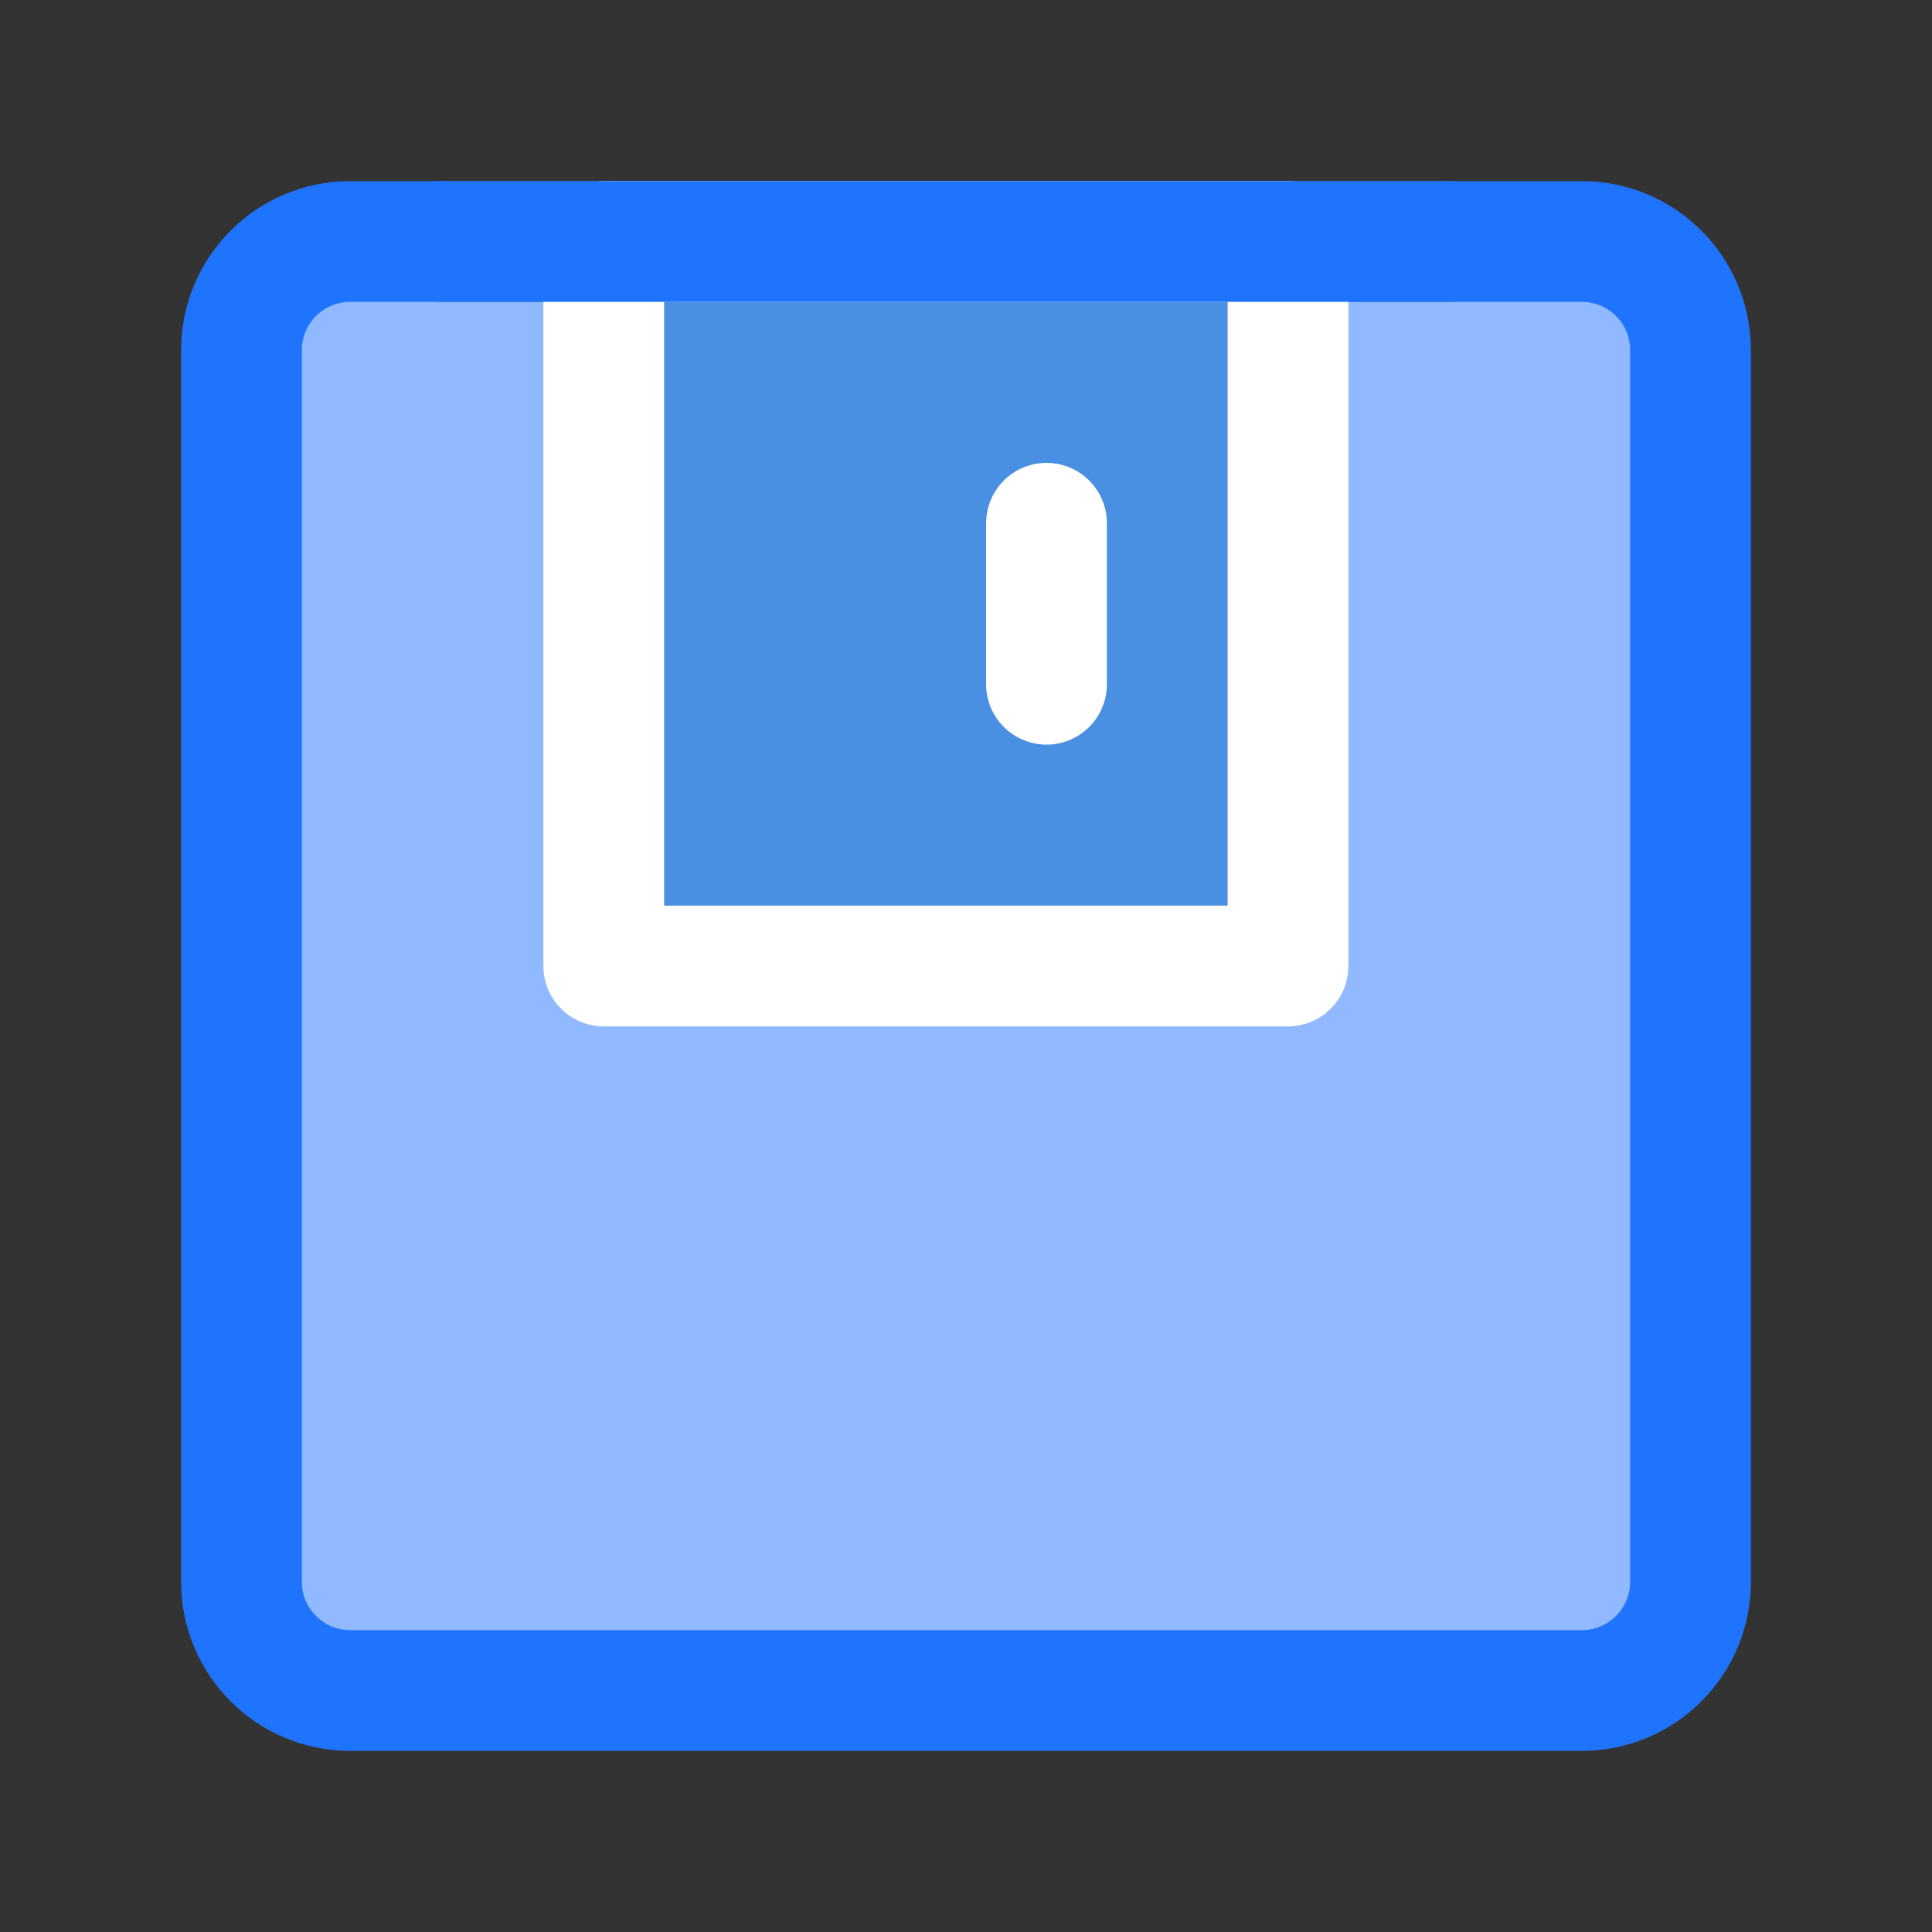
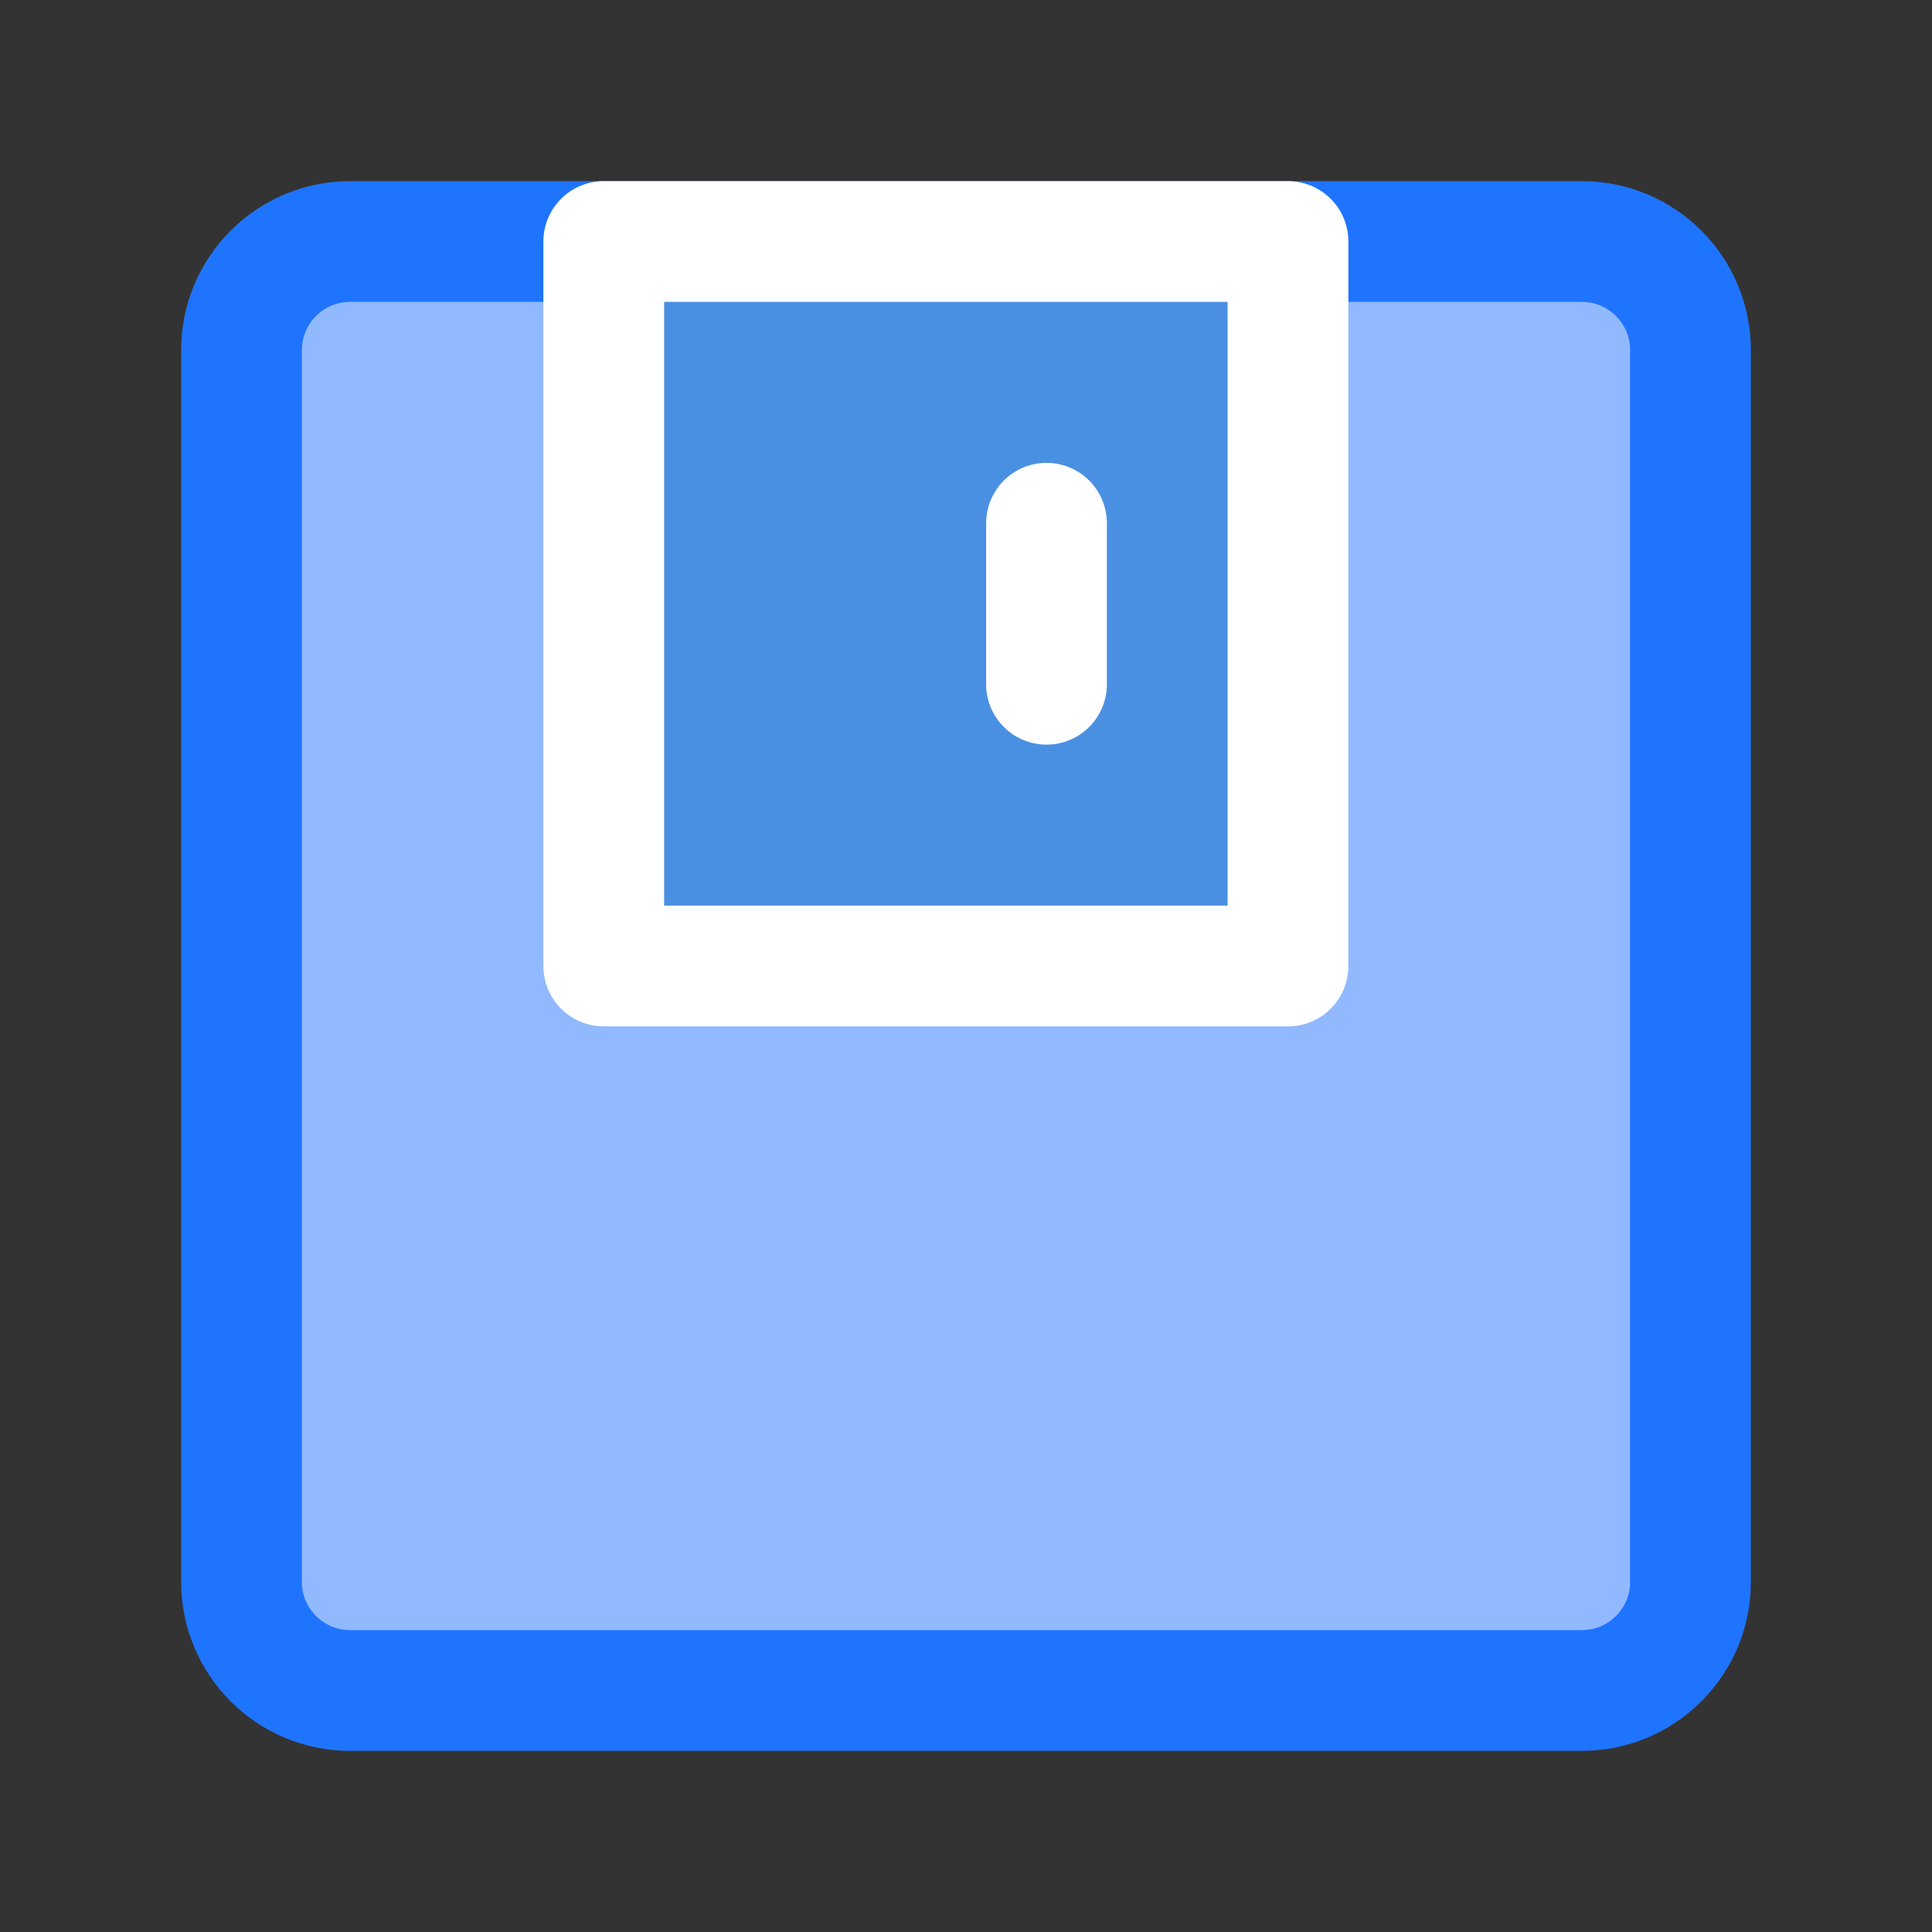
<svg xmlns="http://www.w3.org/2000/svg" width="35" height="35" viewBox="0 0 48 48" fill="none">
  <rect x="0" y="0" width="48" height="48" fill="#333333" stroke="none" />
  <path d="M39.3 6H8.7C7.209 6 6 7.209 6 8.7V39.3C6 40.791 7.209 42 8.7 42H39.3C40.791 42 42 40.791 42 39.3V8.7C42 7.209 40.791 6 39.3 6Z" fill="#90b9ff" stroke="#1f74fe" stroke-width="3" stroke-linejoin="round" />
  <path d="M32 6V24H15V6H32Z" fill="#4a90e2" stroke="#ffffff" stroke-width="3" stroke-linejoin="round" />
  <path d="M26 13V17" stroke="#ffffff" stroke-width="3" stroke-linecap="round" />
-   <path d="M10.997 6H35.998" stroke="#1f74fe" stroke-width="3" stroke-linecap="round" />
</svg>